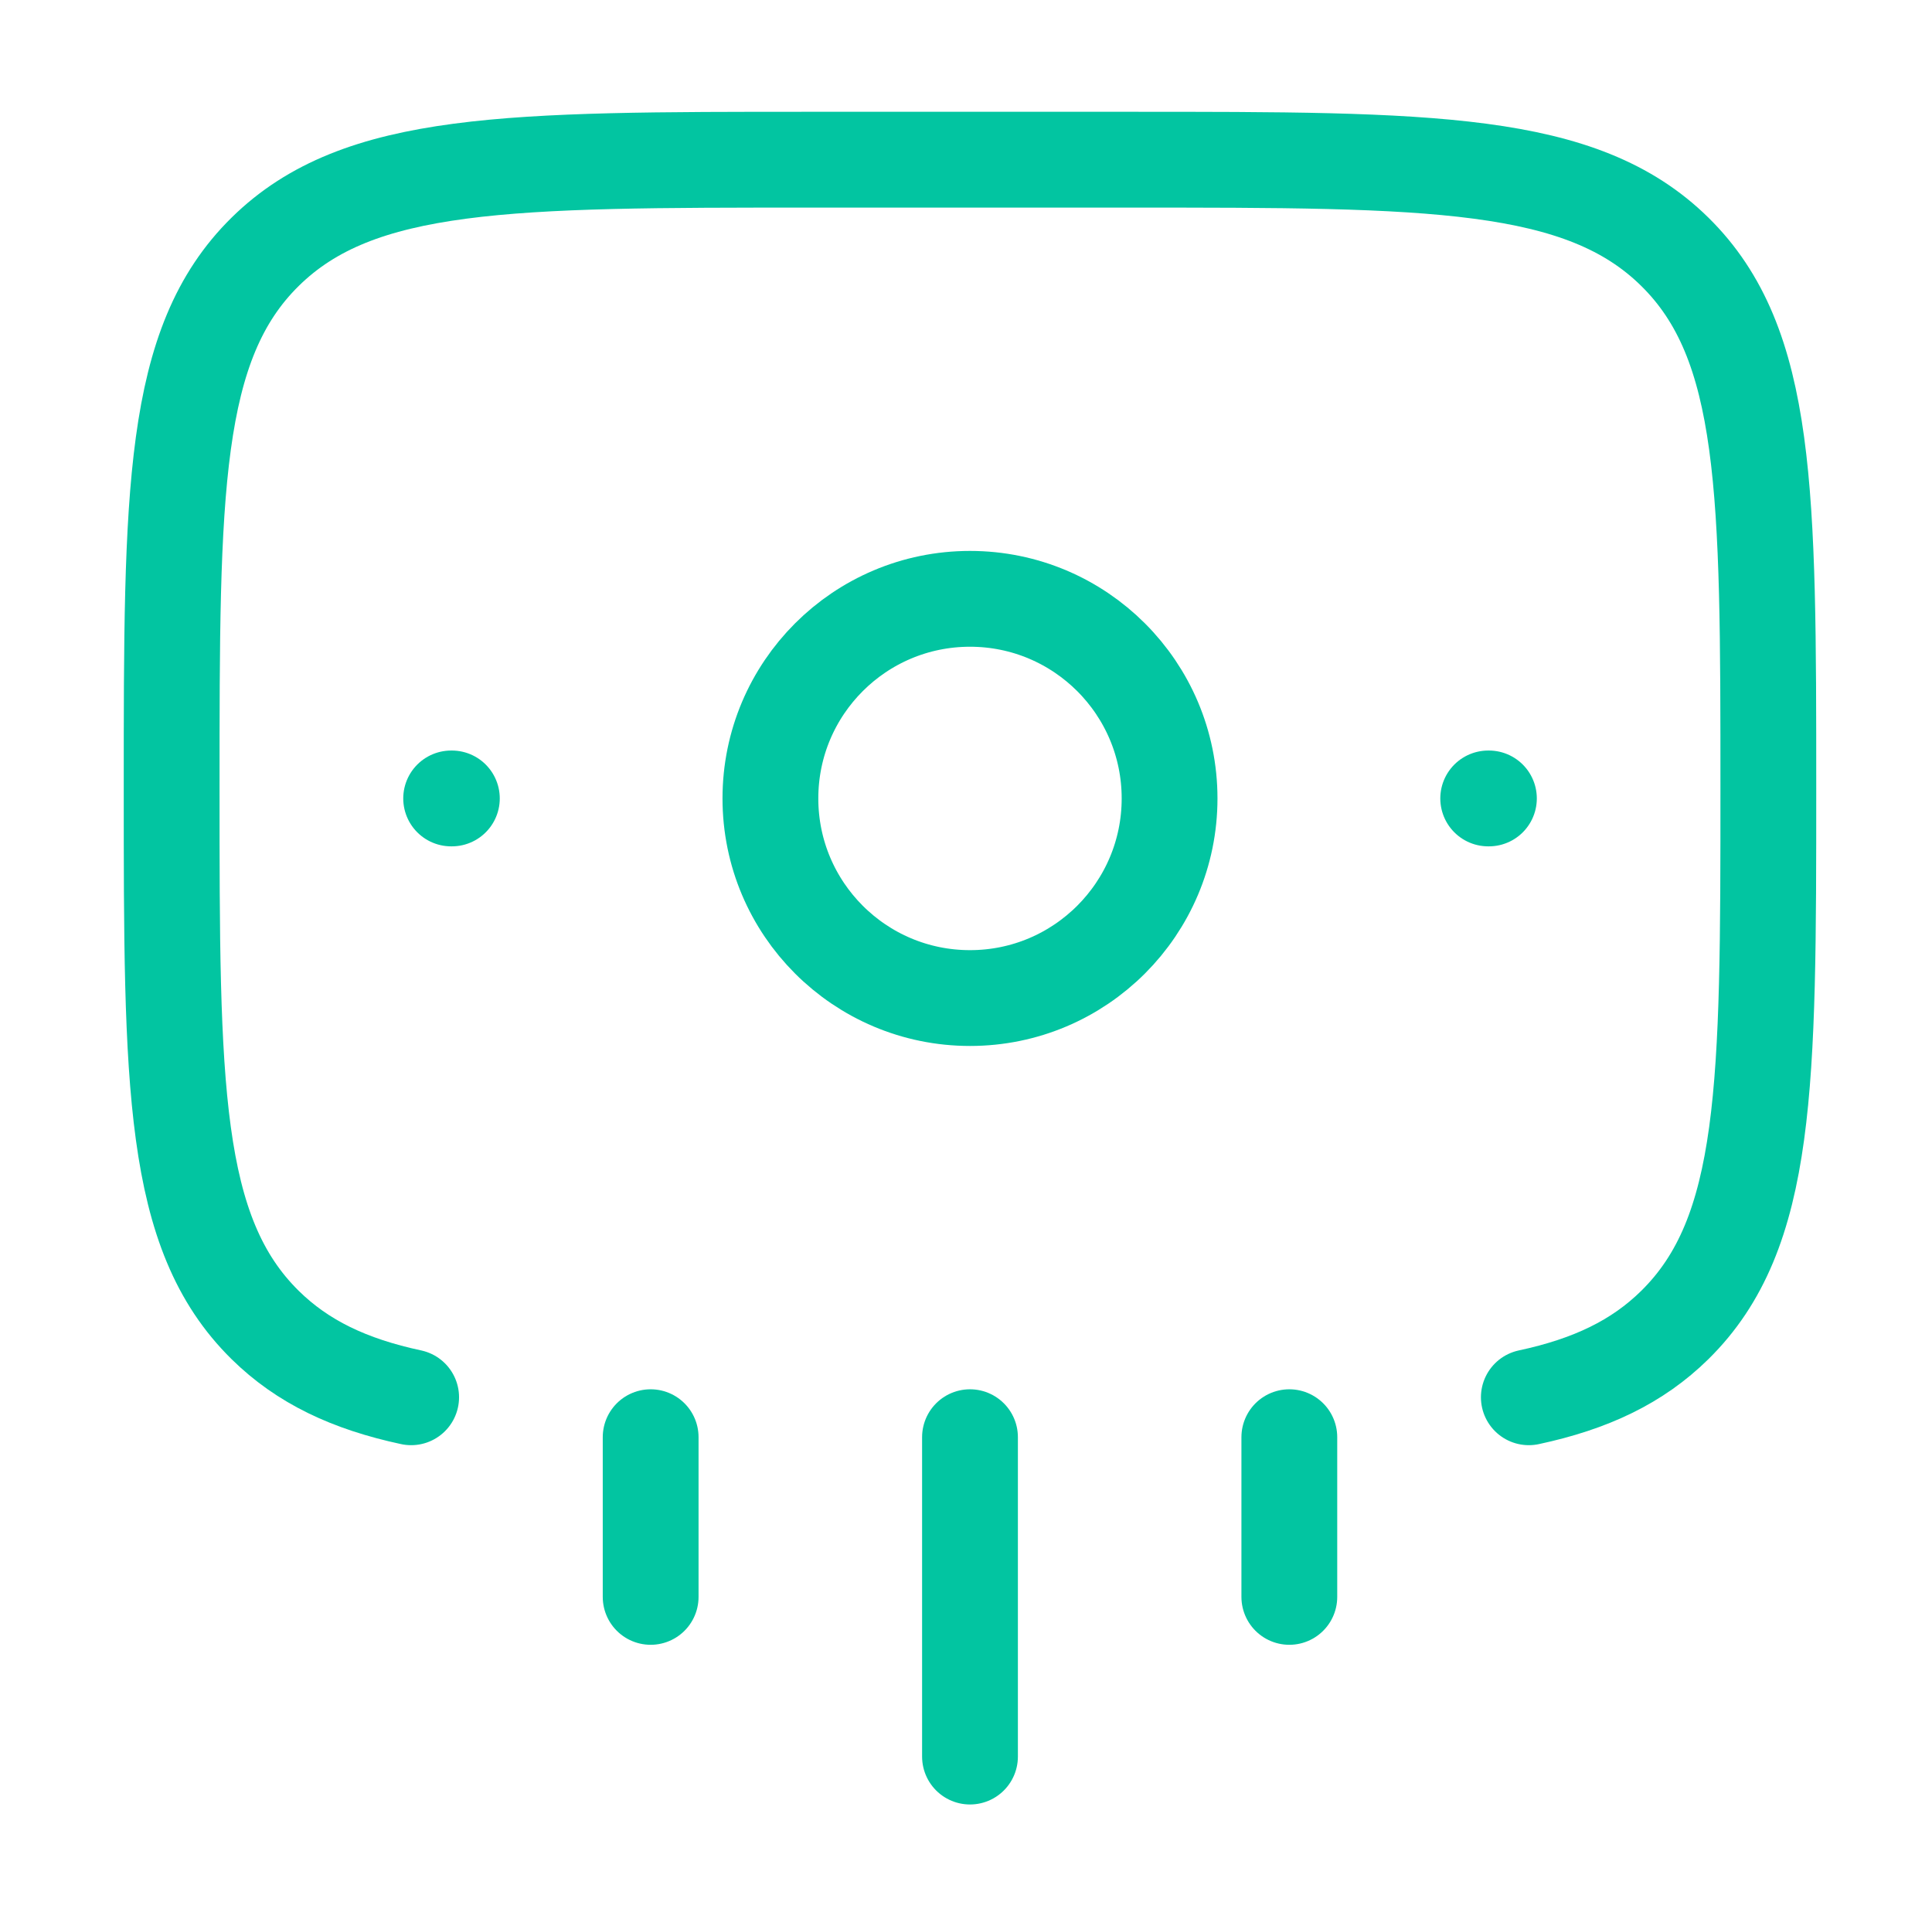
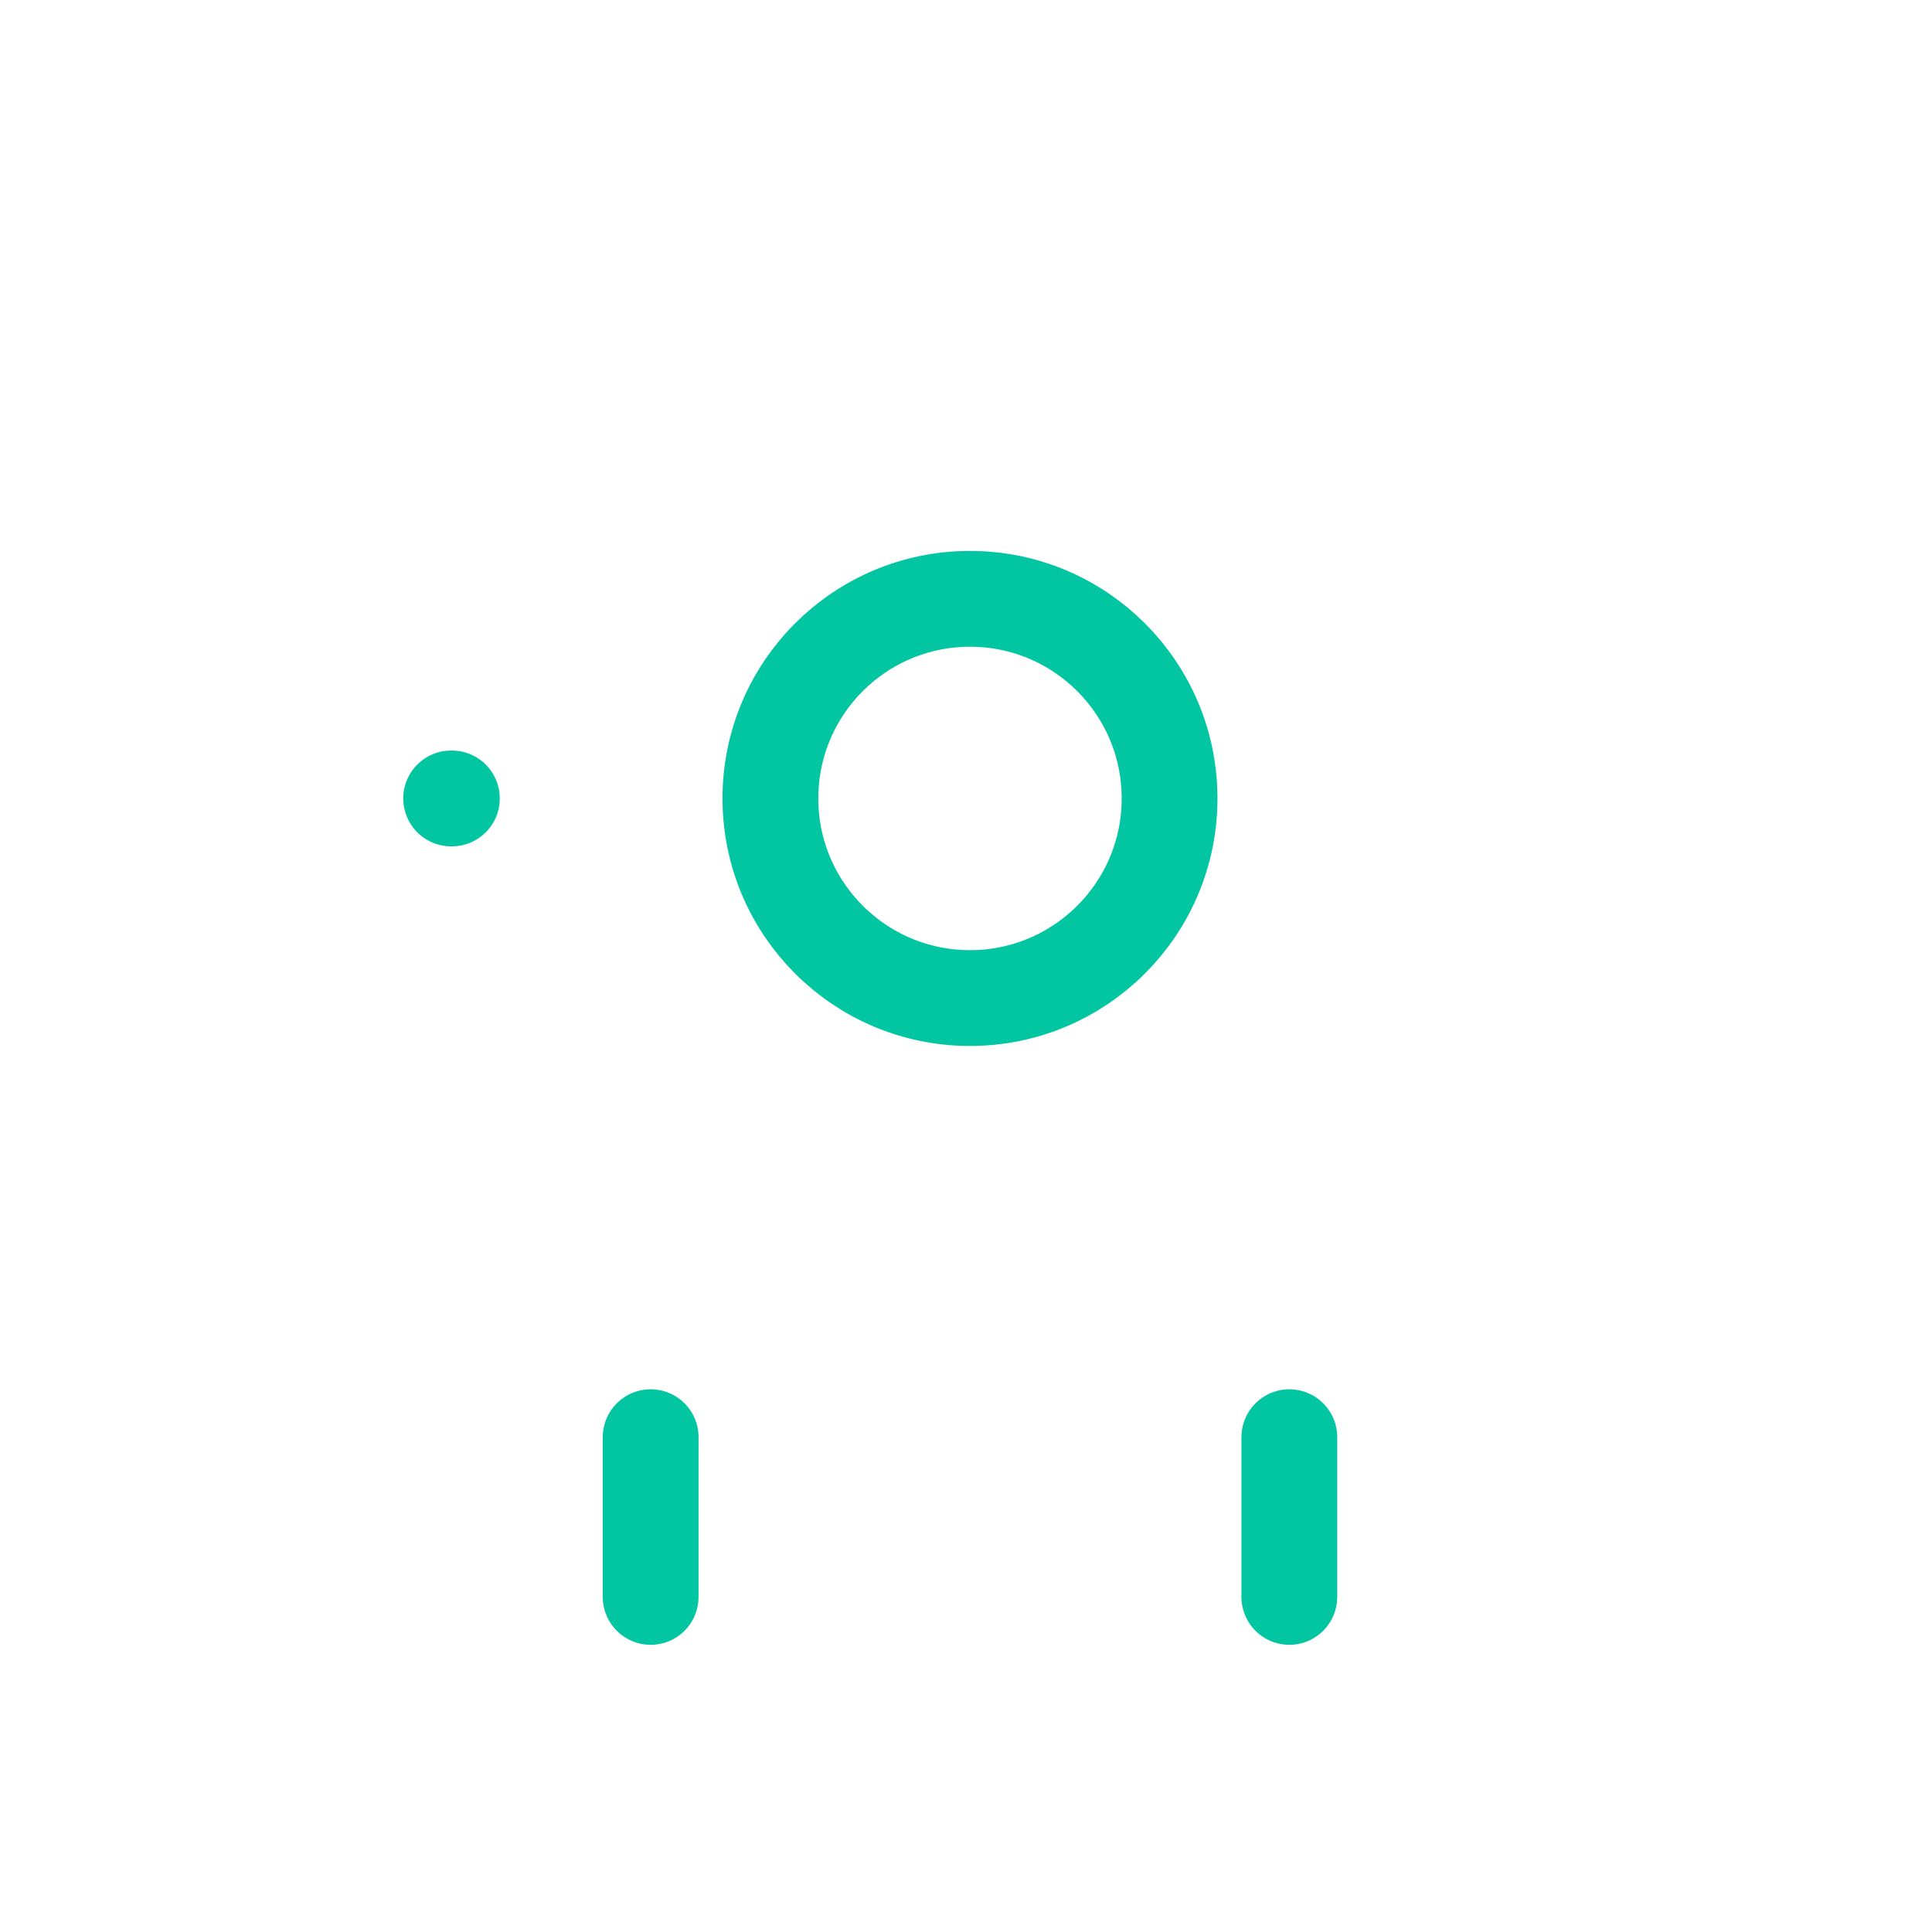
<svg xmlns="http://www.w3.org/2000/svg" width="121" height="120" viewBox="0 0 121 120" fill="none">
-   <path d="M60.75 110V90M40.75 100V90M80.75 100V90" stroke="#02C5A1" stroke-width="6" stroke-linecap="round" />
-   <path d="M95.75 87.5C99.623 86.671 102.544 85.285 104.892 82.975C110.75 77.209 110.75 67.93 110.75 49.37C110.75 30.811 110.75 21.531 104.892 15.766C99.034 10 89.606 10 70.75 10H50.75C31.894 10 22.466 10 16.608 15.766C10.75 21.531 10.75 30.811 10.75 49.37C10.75 67.93 10.75 77.209 16.608 82.975C18.956 85.285 21.878 86.671 25.75 87.5" stroke="#02C5A1" stroke-width="6" stroke-linecap="round" />
-   <path d="M93.25 50H93.205" stroke="#02C5A1" stroke-width="6" stroke-linecap="round" stroke-linejoin="round" />
+   <path d="M60.75 110M40.75 100V90M80.75 100V90" stroke="#02C5A1" stroke-width="6" stroke-linecap="round" />
  <path d="M28.3 50H28.255" stroke="#02C5A1" stroke-width="6" stroke-linecap="round" stroke-linejoin="round" />
  <path d="M73.25 50C73.25 43.096 67.653 37.5 60.75 37.5C53.846 37.5 48.25 43.096 48.25 50C48.25 56.904 53.846 62.5 60.75 62.5C67.653 62.5 73.25 56.904 73.25 50Z" stroke="#02C5A1" stroke-width="6" />
</svg>